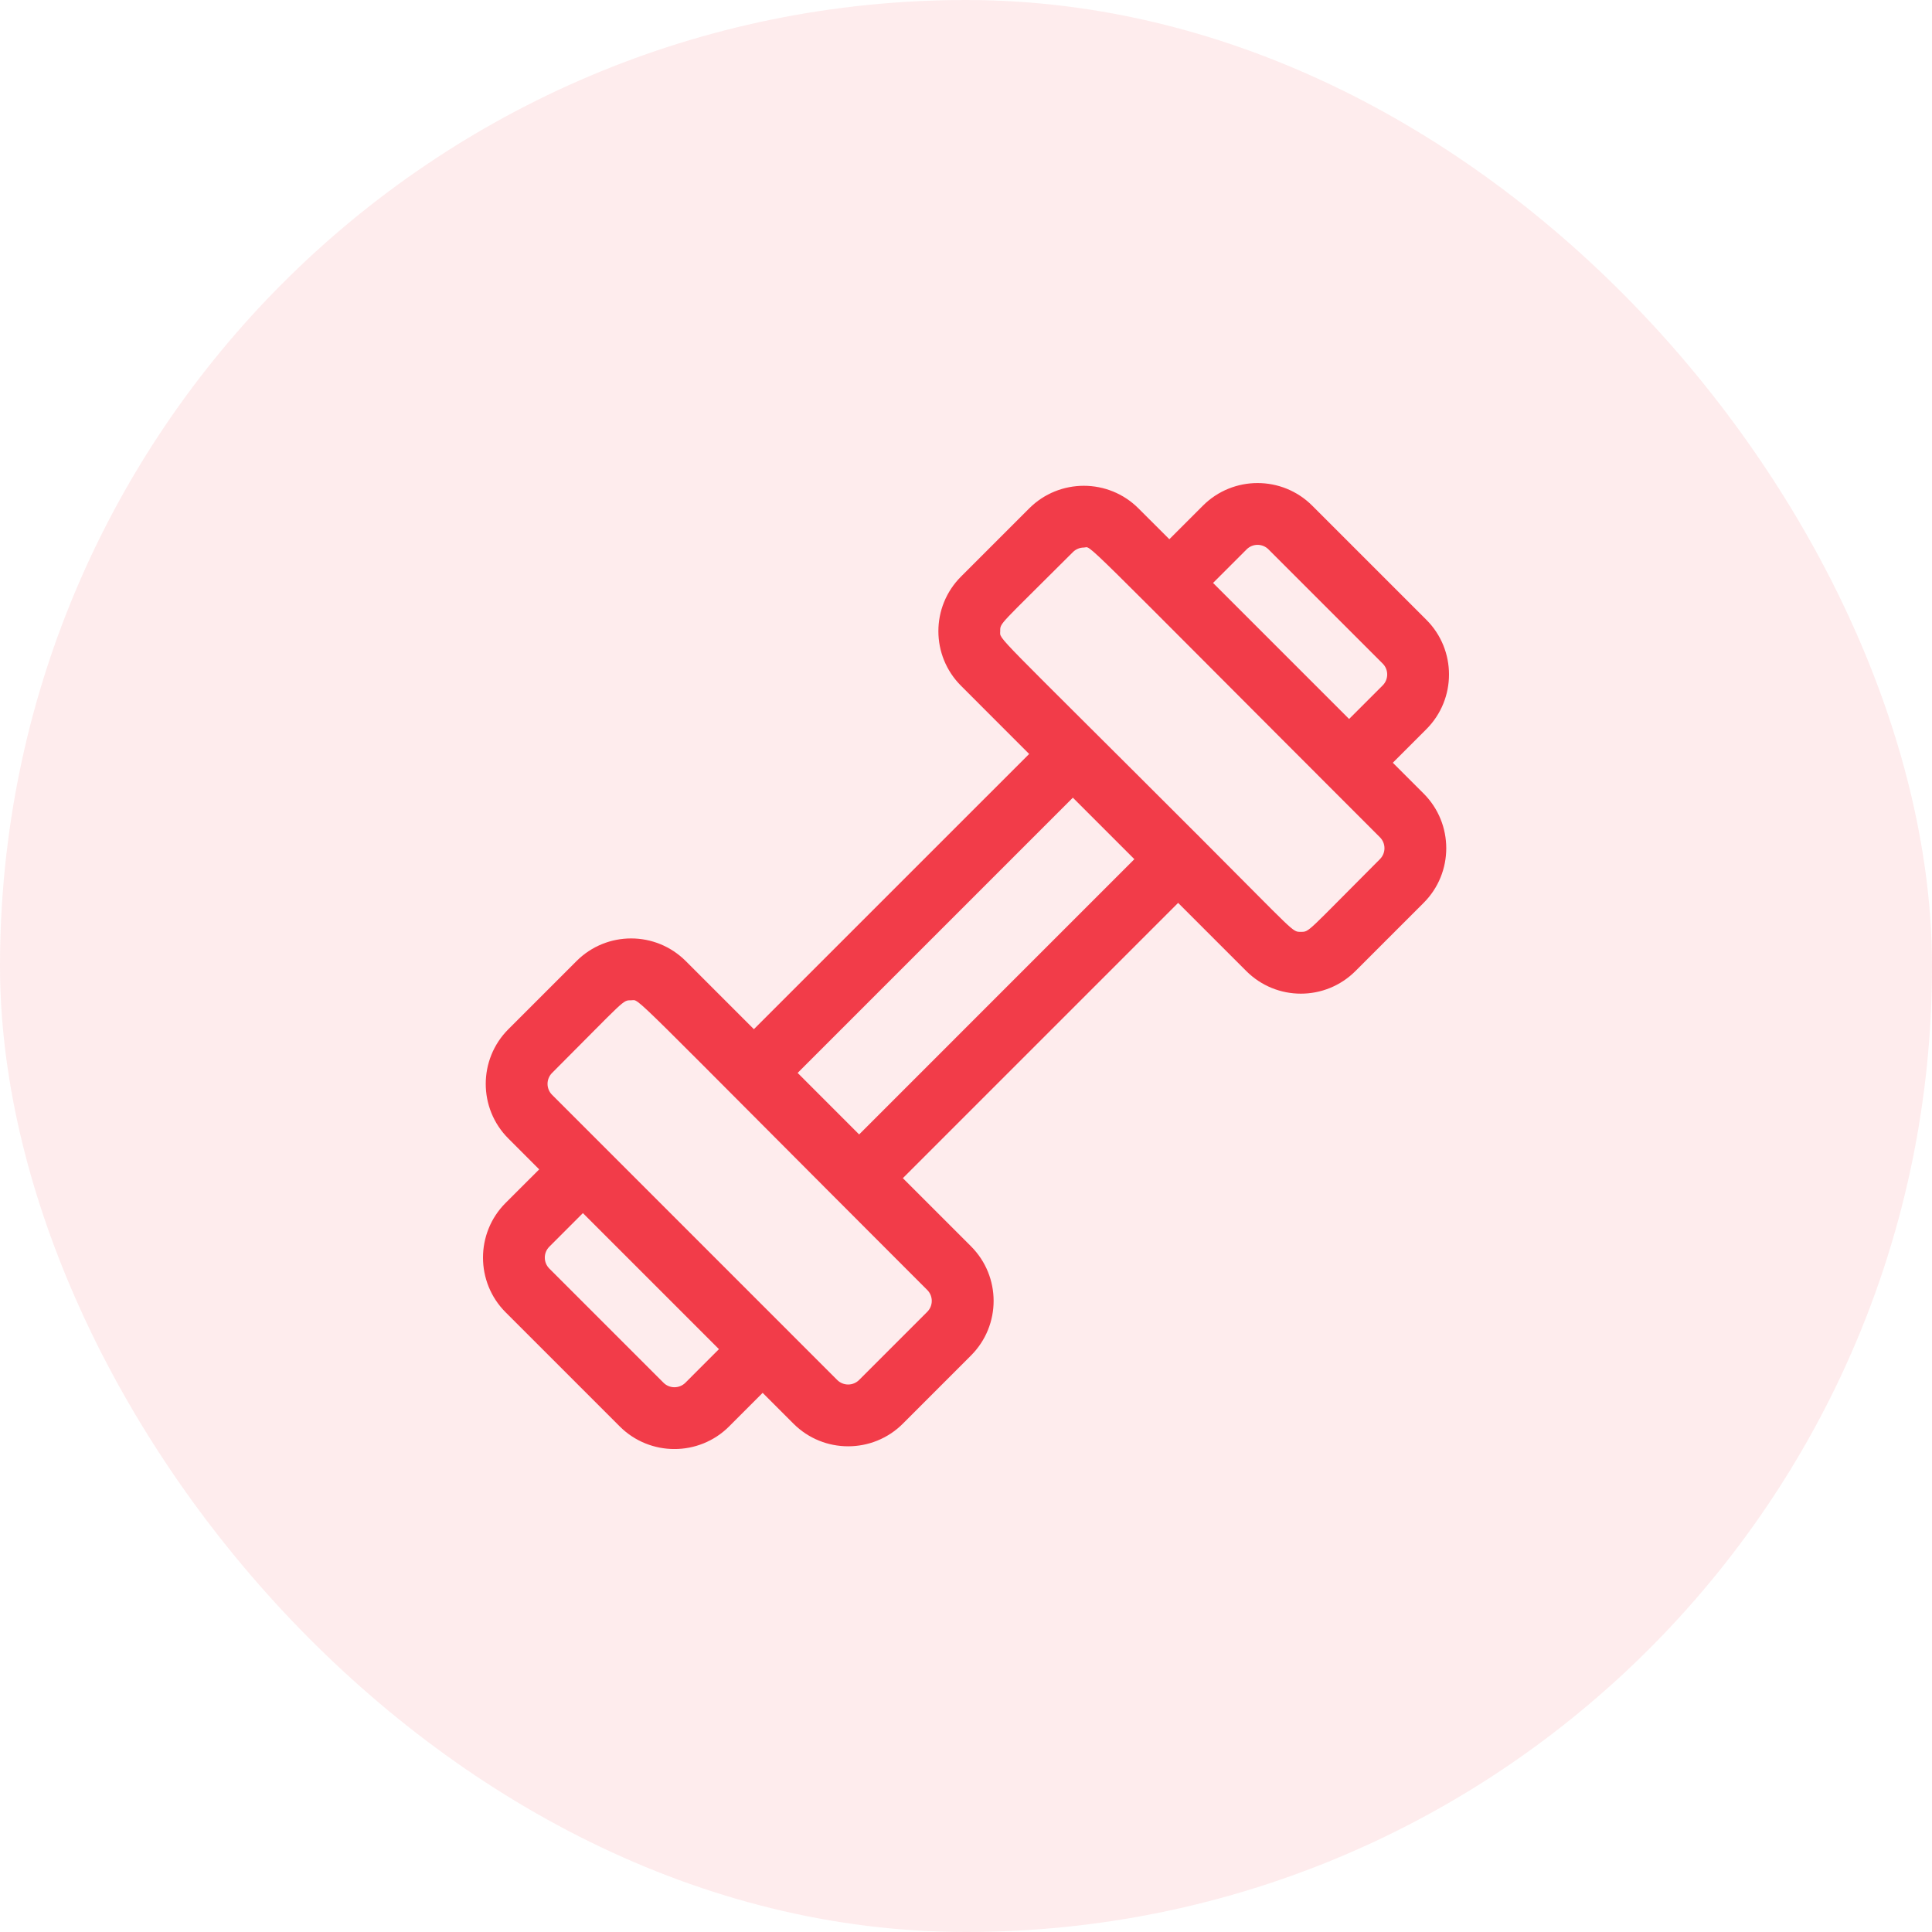
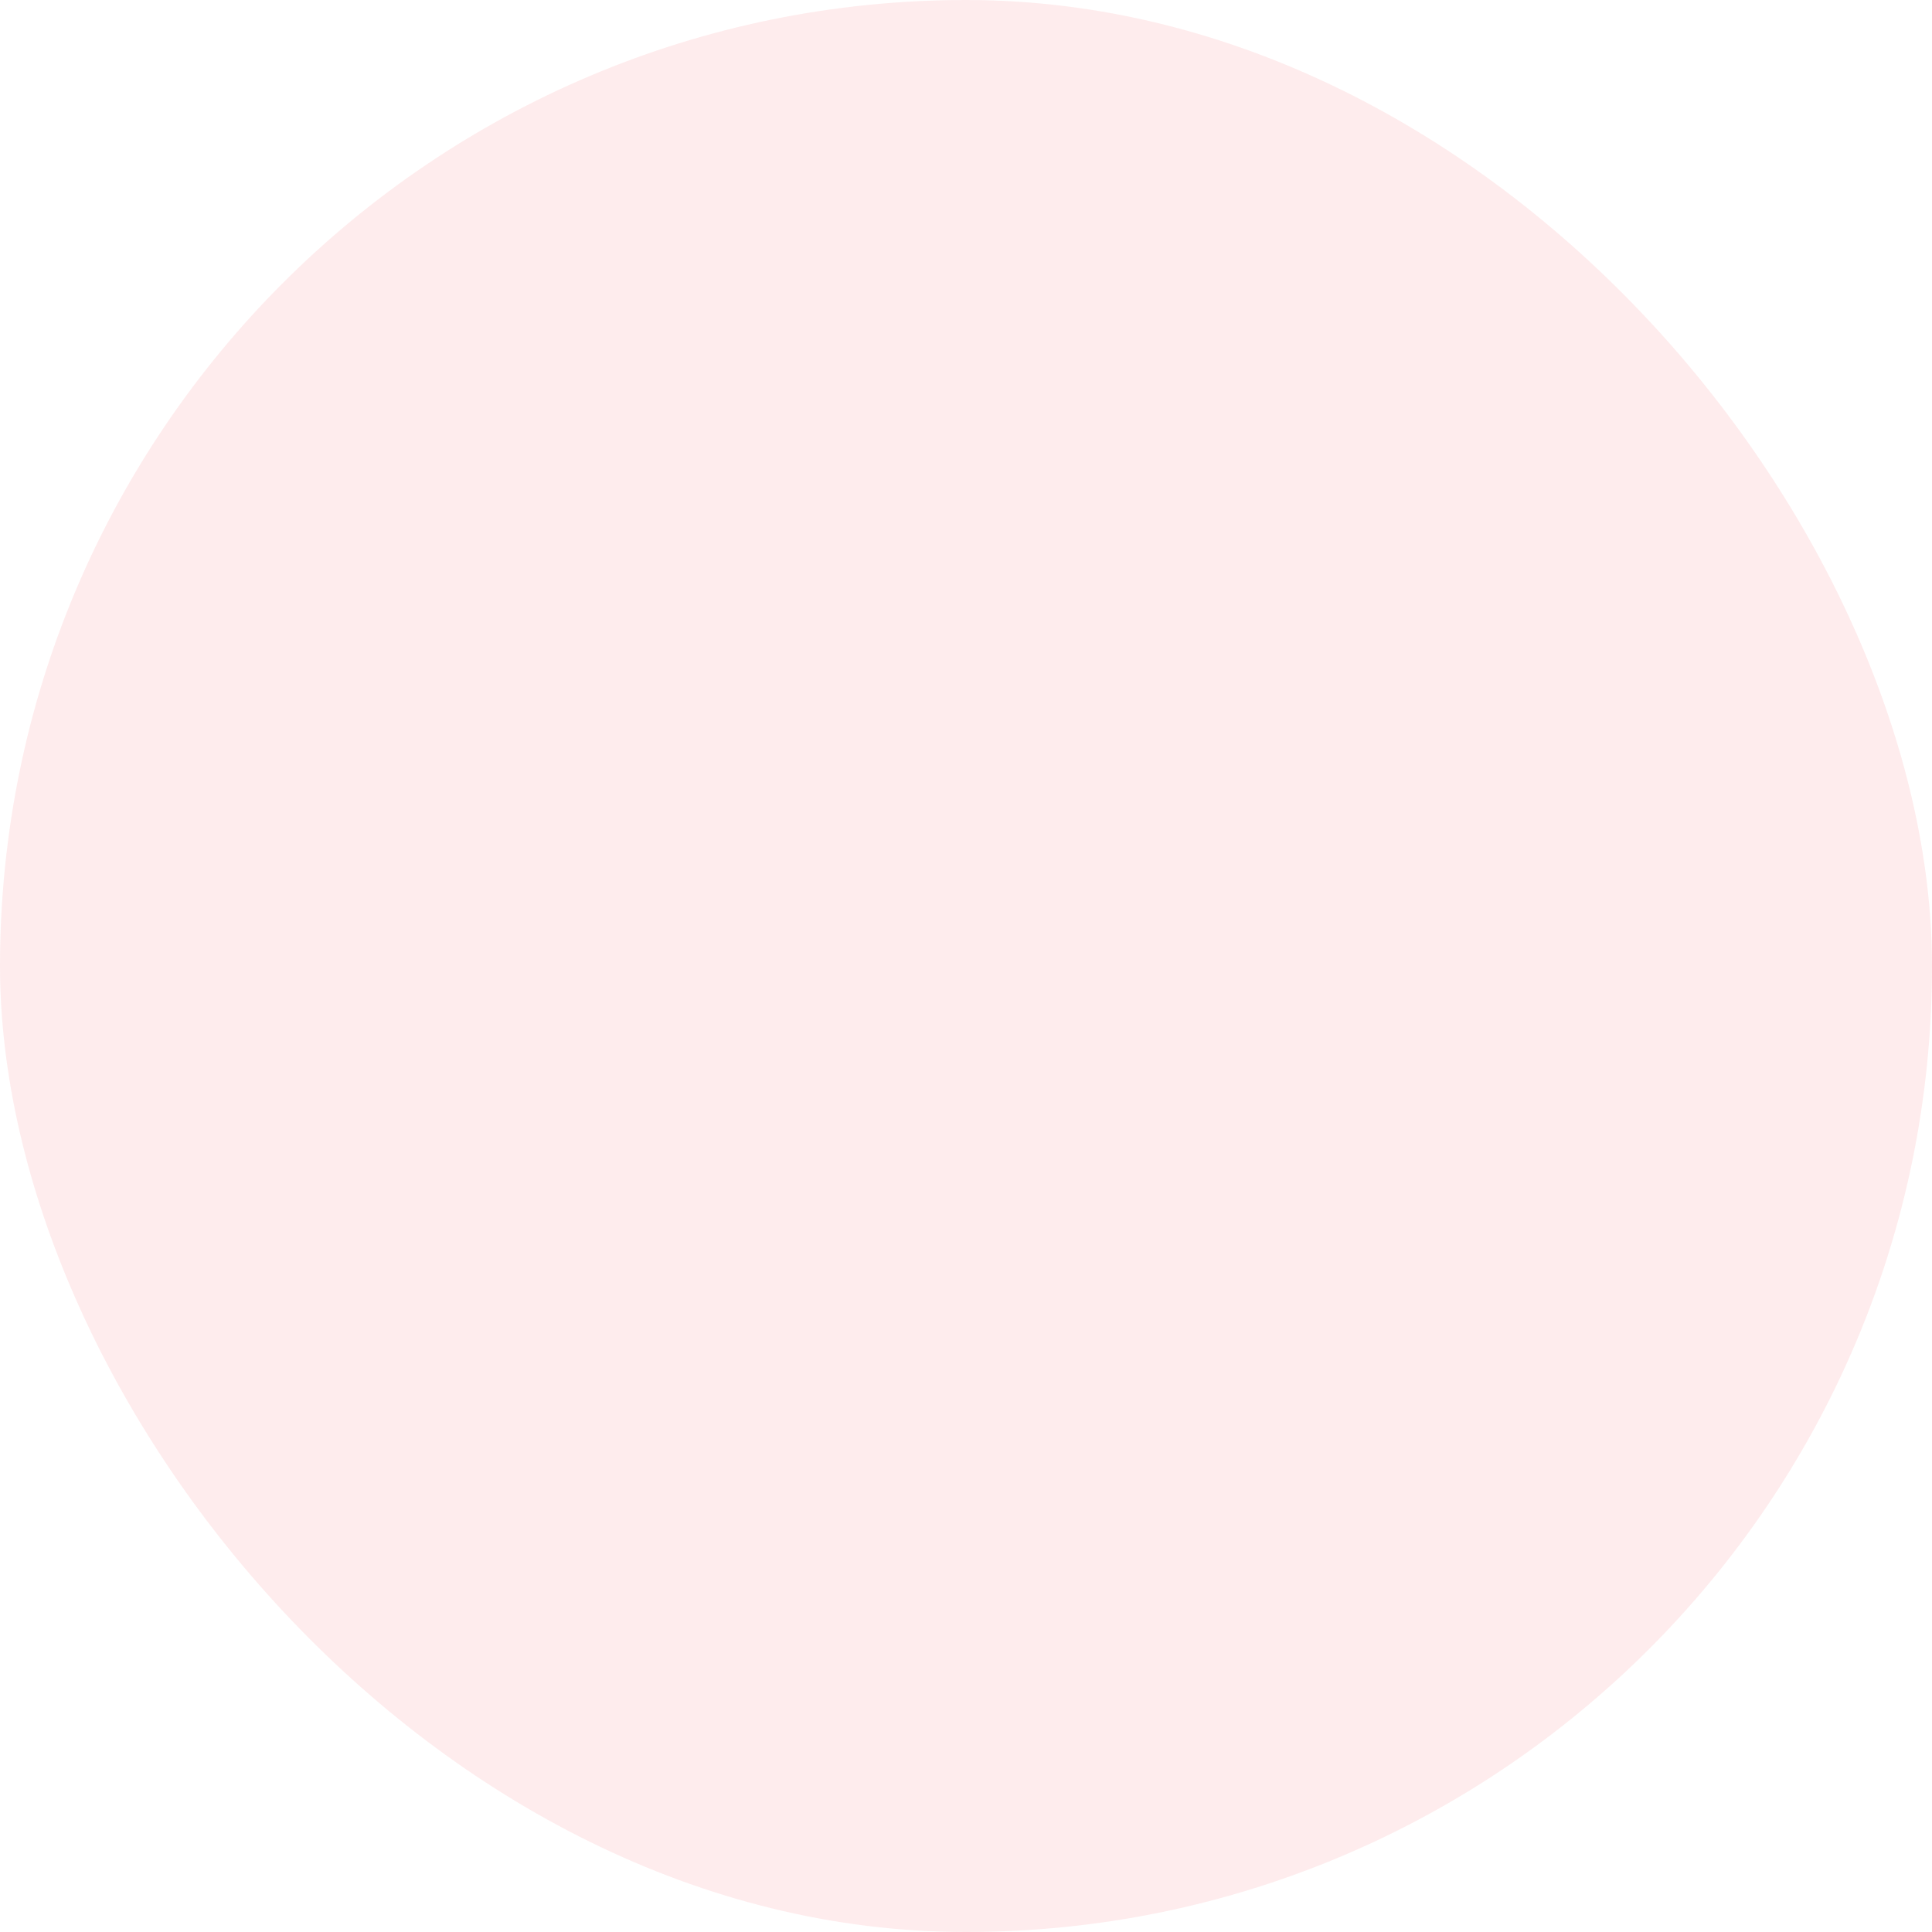
<svg xmlns="http://www.w3.org/2000/svg" width="48" height="48" viewBox="0 0 48 48" fill="none">
  <rect width="48" height="48" rx="24" fill="#F23C49" fill-opacity="0.1" />
  <g clip-path="url(#clip0)">
-     <path d="M34.604 18.95L35.439 18.115C36.187 17.366 36.187 16.148 35.439 15.4L32.602 12.563C31.853 11.814 30.635 11.814 29.886 12.563L29.052 13.397L28.285 12.631C27.537 11.882 26.319 11.882 25.57 12.631L23.877 14.324C23.126 15.074 23.126 16.289 23.877 17.039L25.569 18.732L18.73 25.57L17.038 23.878C16.288 23.128 15.073 23.127 14.323 23.878L12.63 25.571C11.881 26.32 11.881 27.538 12.63 28.286L13.396 29.053L12.561 29.887C11.813 30.636 11.813 31.854 12.561 32.603L15.398 35.44C16.147 36.188 17.365 36.188 18.114 35.44L18.948 34.605L19.715 35.372C20.463 36.12 21.681 36.12 22.43 35.372L24.123 33.678C24.874 32.928 24.874 31.713 24.123 30.963L22.431 29.271L29.27 22.432L30.962 24.124C31.712 24.875 32.927 24.875 33.677 24.124L35.37 22.431C36.119 21.683 36.119 20.465 35.37 19.716L34.604 18.95ZM30.972 13.649C31.122 13.499 31.366 13.499 31.515 13.649L34.352 16.486C34.502 16.635 34.502 16.879 34.352 17.029L33.518 17.863L30.138 14.483L30.972 13.649ZM17.028 34.354C16.878 34.503 16.634 34.503 16.485 34.354L13.648 31.517C13.498 31.367 13.498 31.123 13.648 30.974L14.482 30.139L17.862 33.519L17.028 34.354ZM23.037 32.592L21.344 34.285C21.194 34.435 20.951 34.435 20.801 34.286C19.264 32.748 15.279 28.764 13.716 27.2C13.566 27.05 13.566 26.807 13.716 26.657C15.553 24.819 15.464 24.852 15.68 24.852C15.921 24.852 15.401 24.413 23.037 32.049C23.187 32.199 23.187 32.442 23.037 32.592ZM21.345 28.185L19.817 26.656L26.655 19.818L28.183 21.346L21.345 28.185ZM34.284 21.345C32.447 23.183 32.536 23.151 32.32 23.151C32.1 23.151 32.218 23.209 29.813 20.803C24.587 15.578 24.85 15.909 24.85 15.681C24.85 15.467 24.812 15.561 26.656 13.717C26.731 13.642 26.829 13.604 26.927 13.604C27.152 13.604 26.528 13.046 34.284 20.802C34.434 20.952 34.434 21.195 34.284 21.345Z" fill="#F23C49" />
-   </g>
+     </g>
  <defs>
    <clipPath id="clip0">
      <rect width="24" height="24" fill="white" transform="translate(12 12)" />
    </clipPath>
  </defs>
</svg>